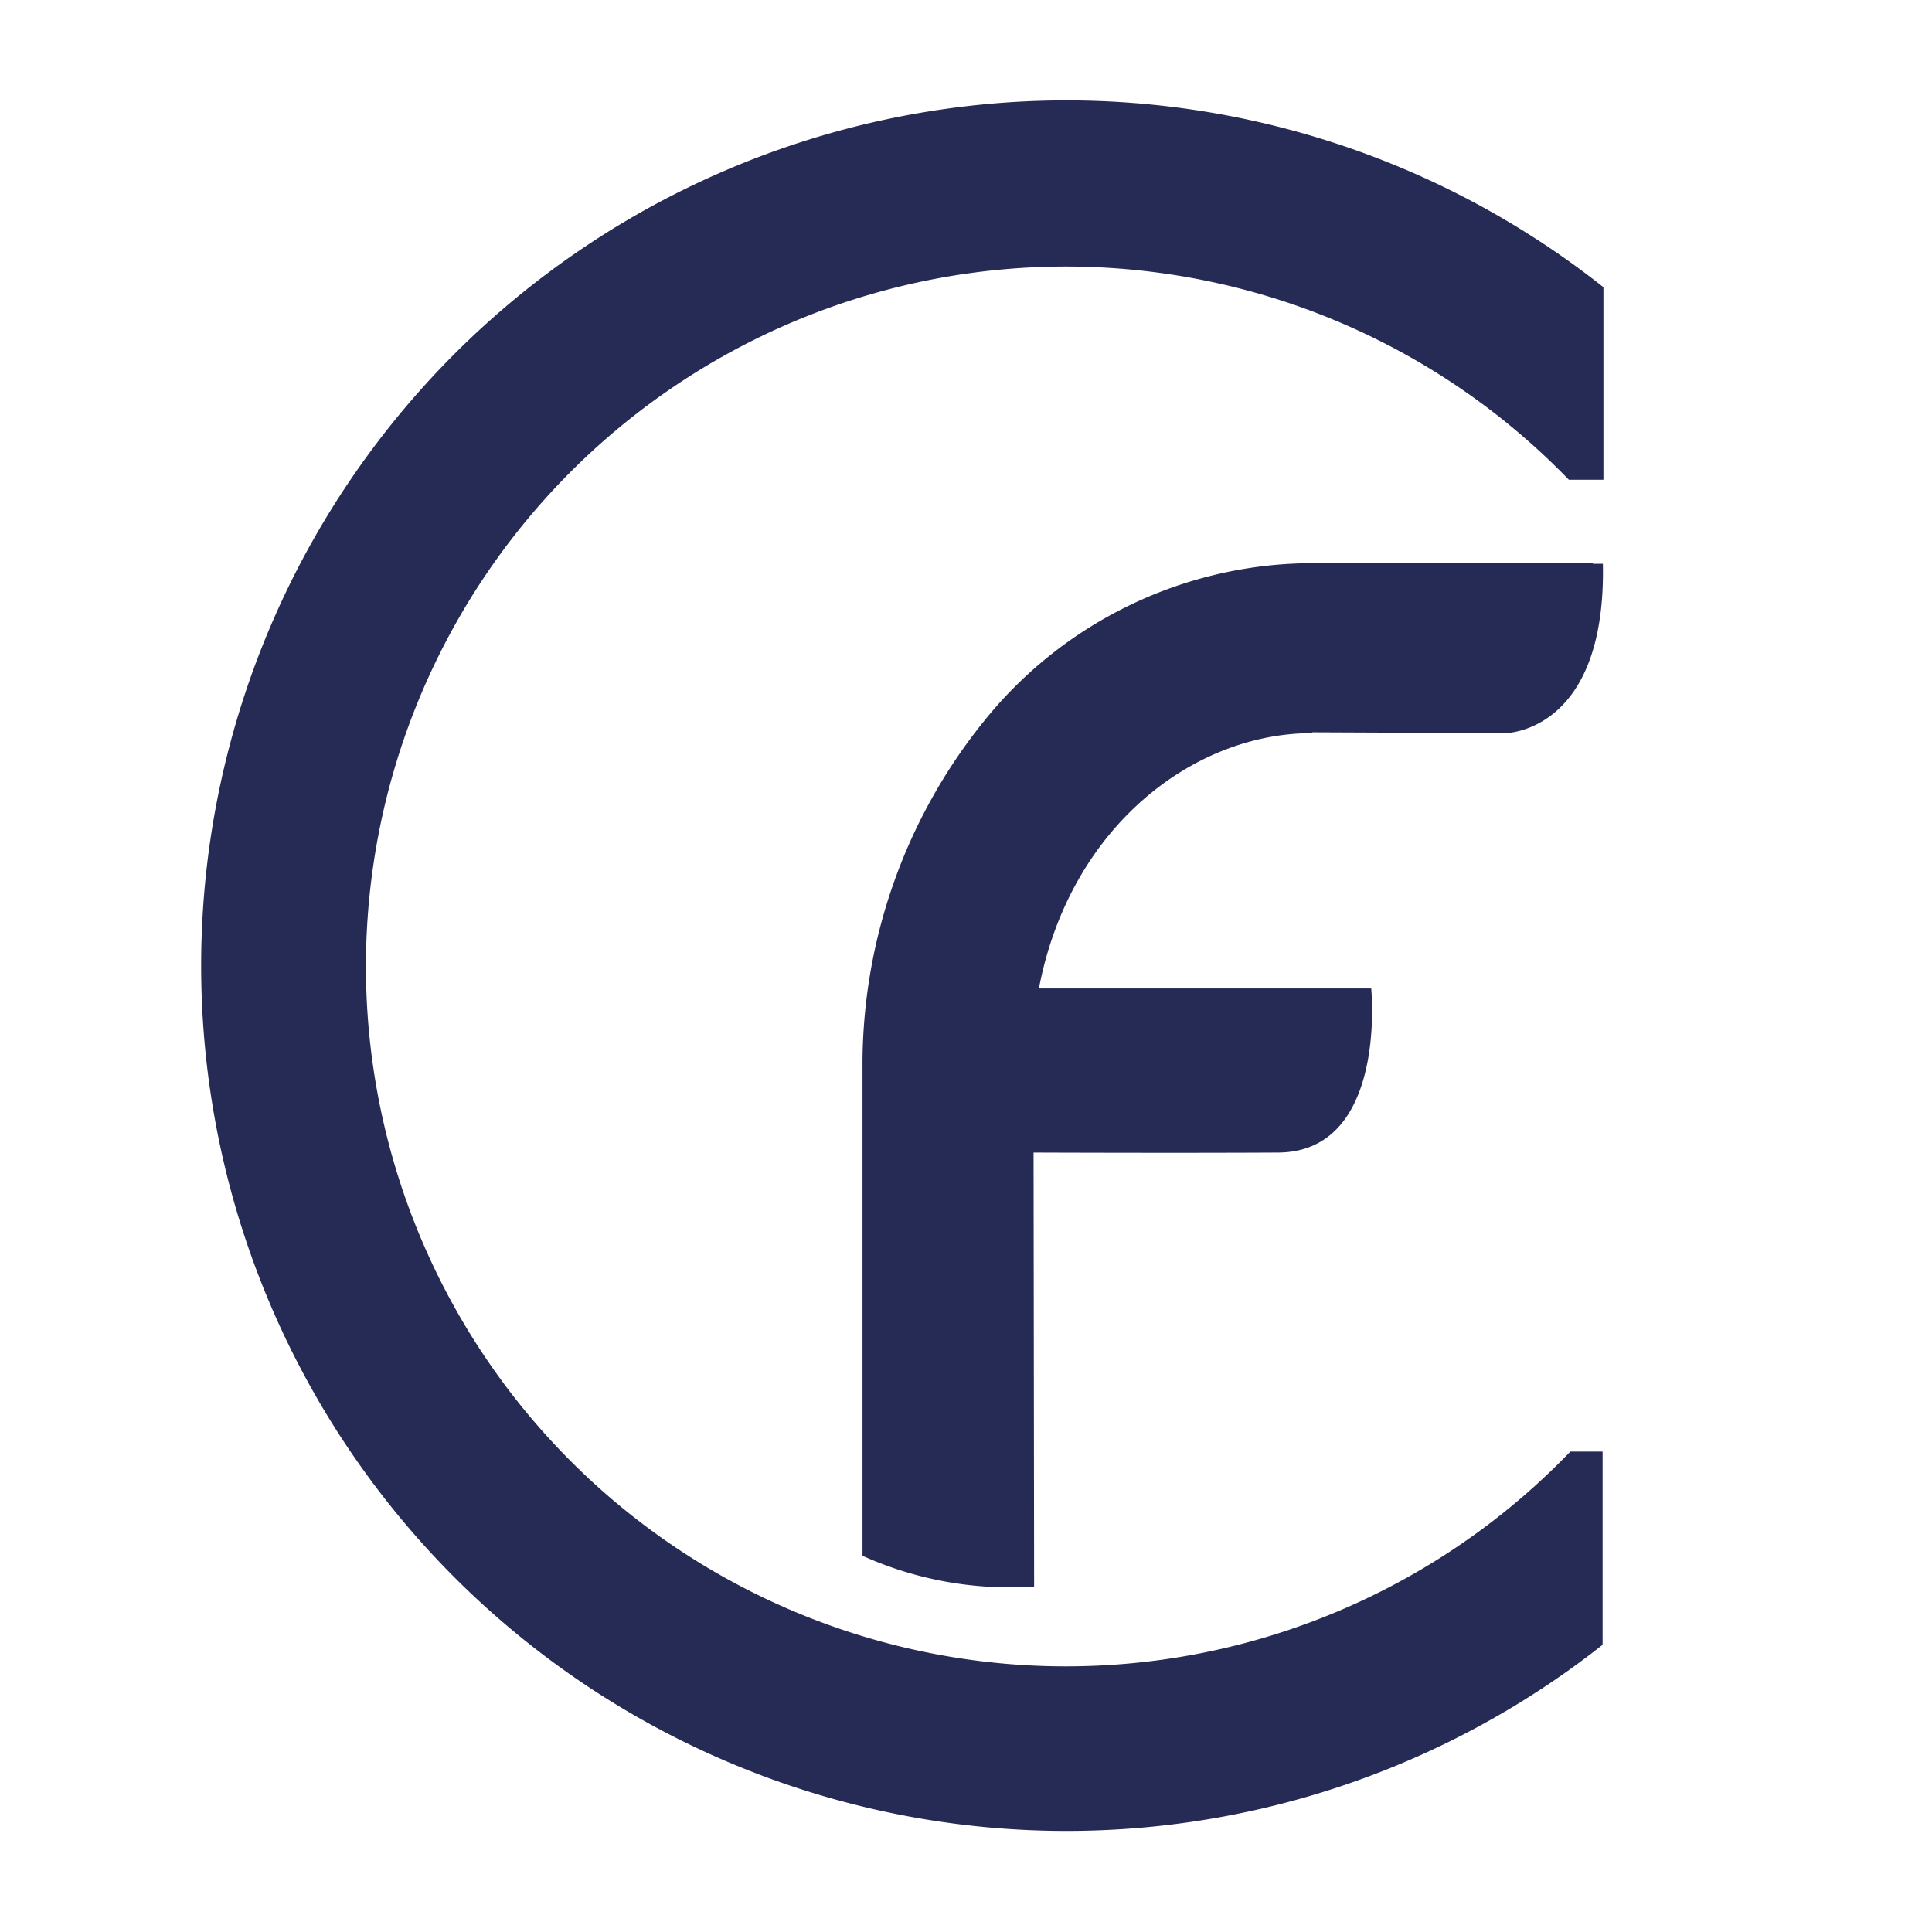
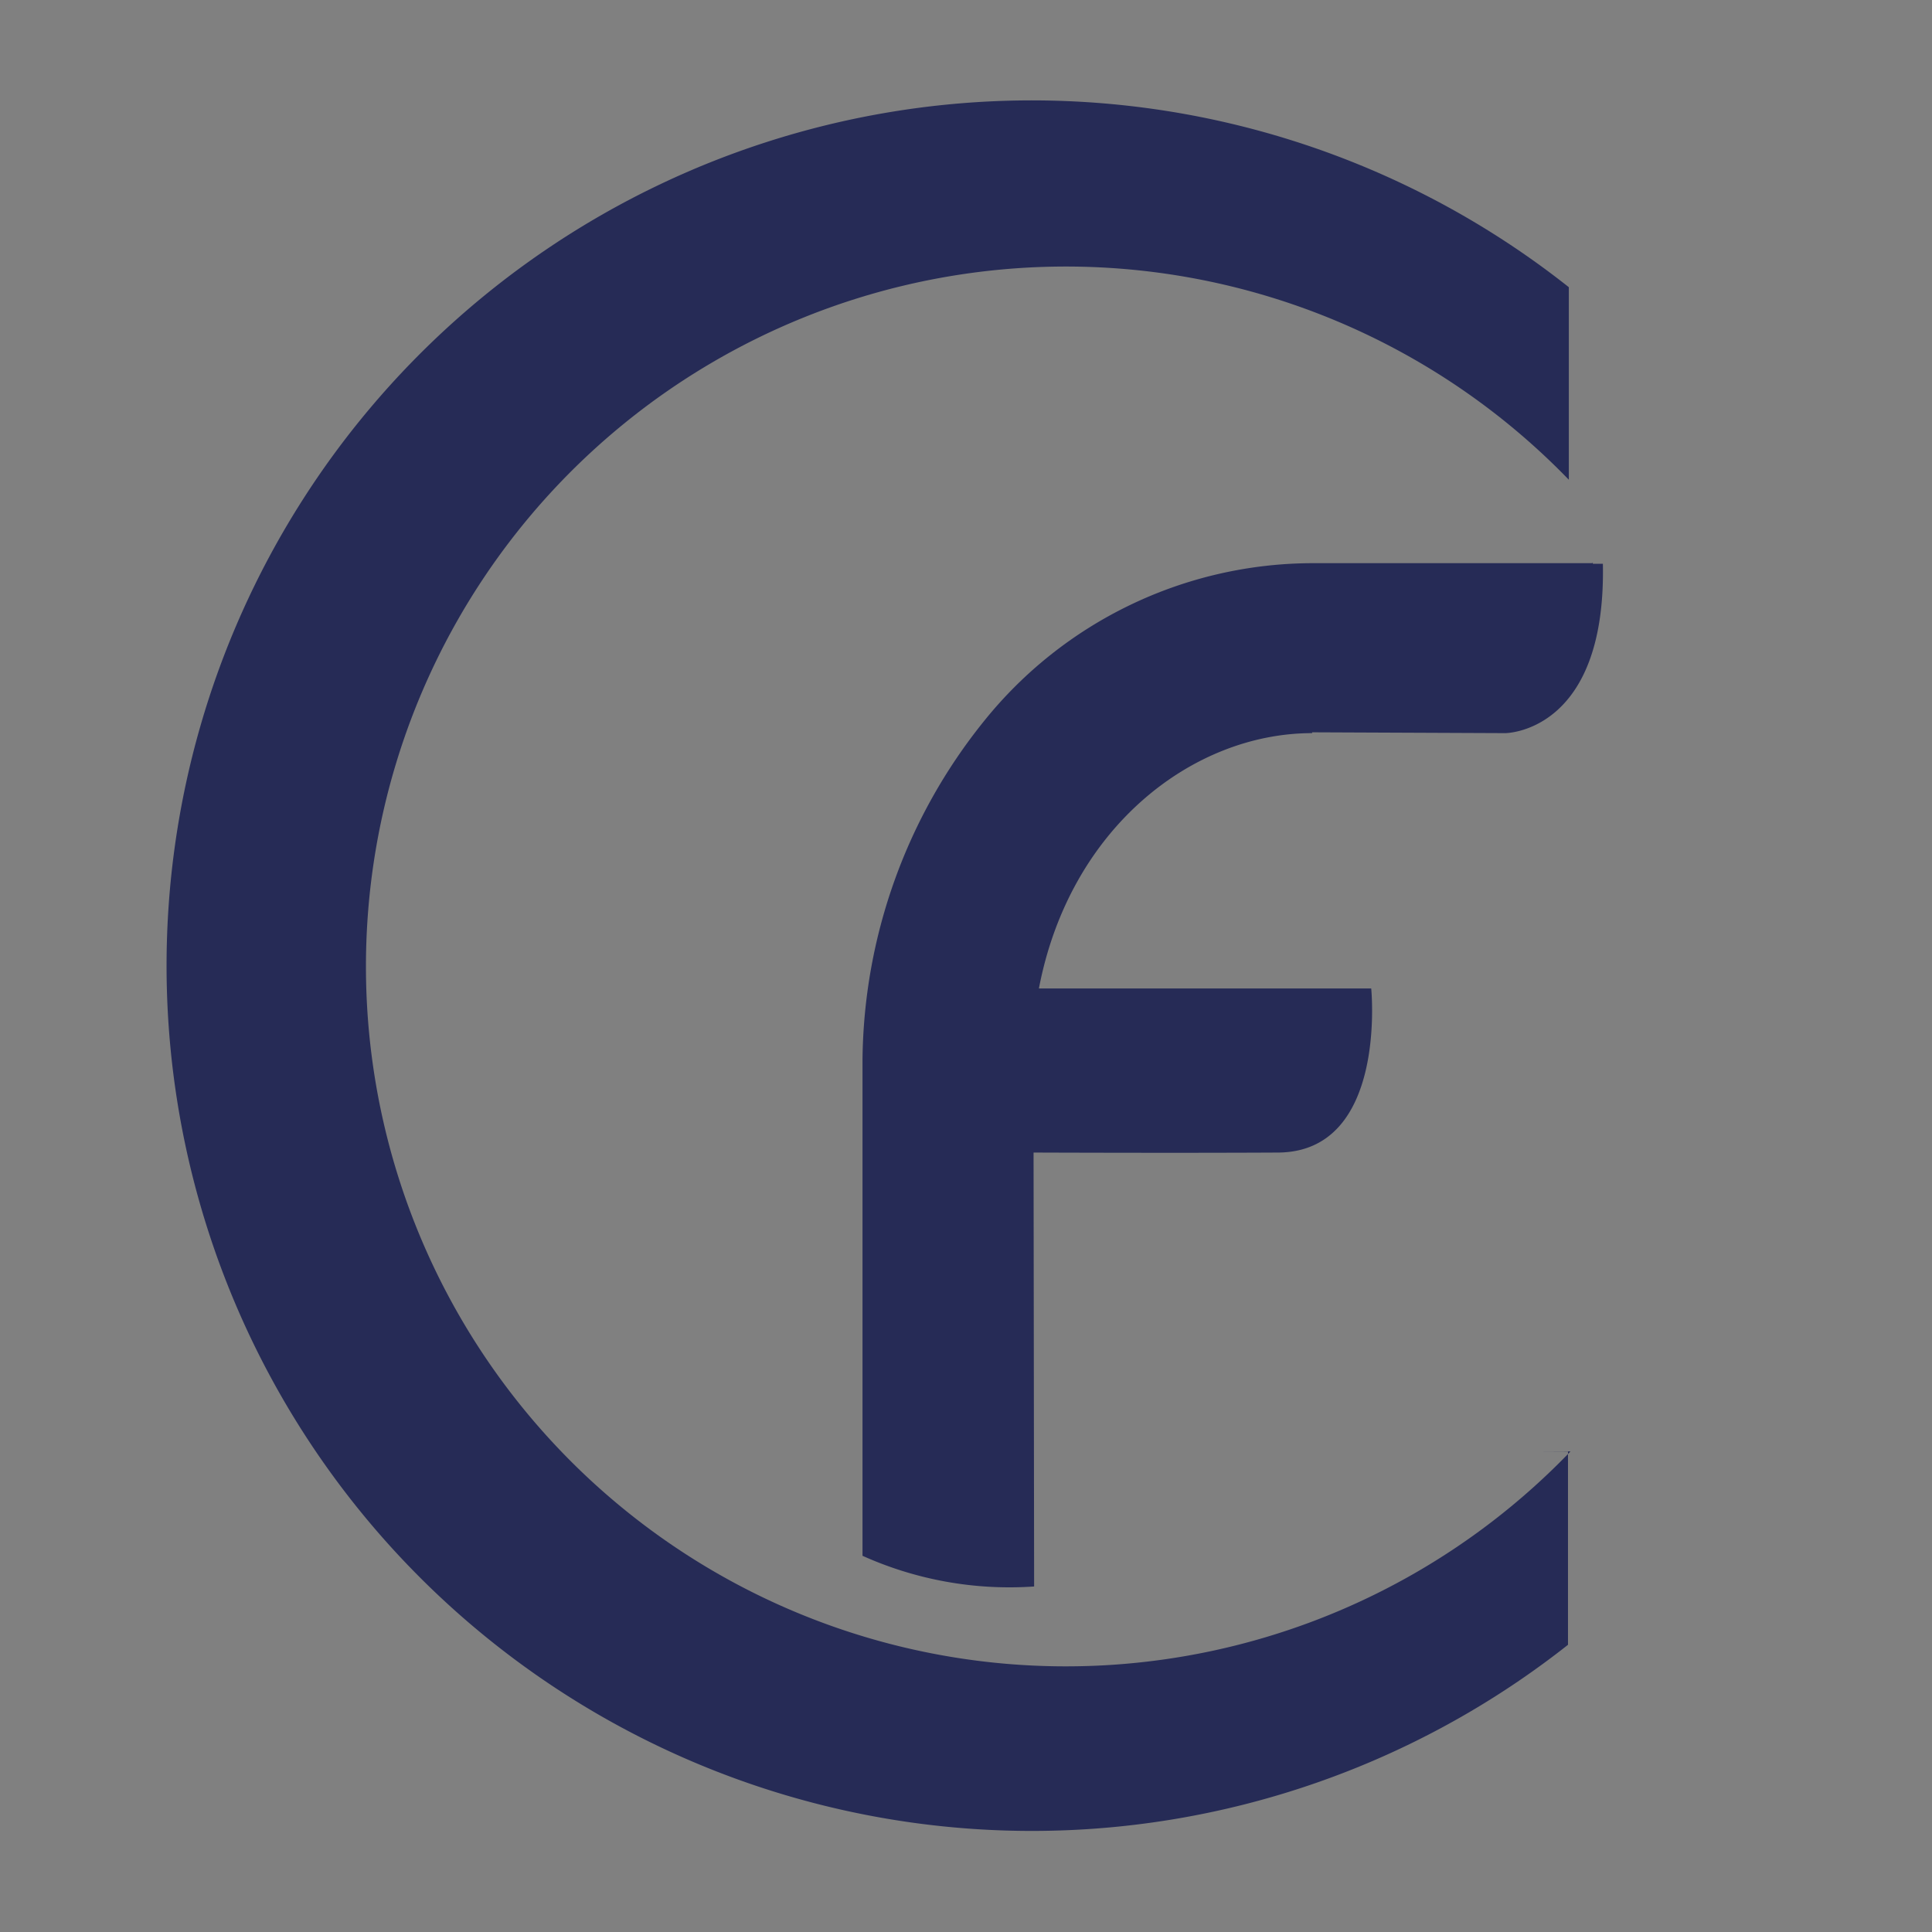
<svg xmlns="http://www.w3.org/2000/svg" version="1.1" width="100" height="100">
  <rect width="100%" height="100%" fill="#808080" stroke="none" />
  <svg width="100" height="100" viewBox="0 0 100 100">
    <g id="SvgjsG1011" data-name="Group 887" transform="translate(-47 -177)">
-       <rect id="SvgjsRect1010" data-name="Rectangle 213" width="100" height="100" transform="translate(47 177)" fill="#fff" />
      <g id="SvgjsG1009" data-name="2022.08.01-CF-logo-02" transform="translate(-1.29 111.641)">
        <g id="SvgjsG1008" data-name="Group 868" transform="translate(58.79 70.59)">
-           <path id="SvgjsPath1007" data-name="Path 283" d="M129.579,140.484a36.227,36.227,0,1,1-.087-50.294h1.791V80.224a44.786,44.786,0,1,0-.043,70.269v-10h-1.676Z" transform="translate(-58.79 -70.59)" fill="#262b56" />
+           <path id="SvgjsPath1007" data-name="Path 283" d="M129.579,140.484a36.227,36.227,0,1,1-.087-50.294V80.224a44.786,44.786,0,1,0-.043,70.269v-10h-1.676Z" transform="translate(-58.79 -70.59)" fill="#262b56" />
          <path id="SvgjsPath1006" data-name="Path 284" d="M120.2,87.154H105.7a21.862,21.862,0,0,0-16.972,8.161,28.348,28.348,0,0,0-6.3,17.564v25.652a18.513,18.513,0,0,0,8.883,1.589l-.029-22.46s7.41.029,12.667,0c5.662-.043,4.81-8.493,4.81-8.493h-17.2c1.589-8.32,7.959-13.216,14.141-13.216v-.043h.029l9.966.043s5.229,0,5.055-8.767h-.52V87.14h-.043Z" transform="translate(-48.285 -63.235)" fill="#262b56" />
        </g>
      </g>
    </g>
  </svg>
  <style>@media (prefers-color-scheme: light) { :root { filter: none; } }
@media (prefers-color-scheme: dark) { :root { filter: none; } }
</style>
</svg>